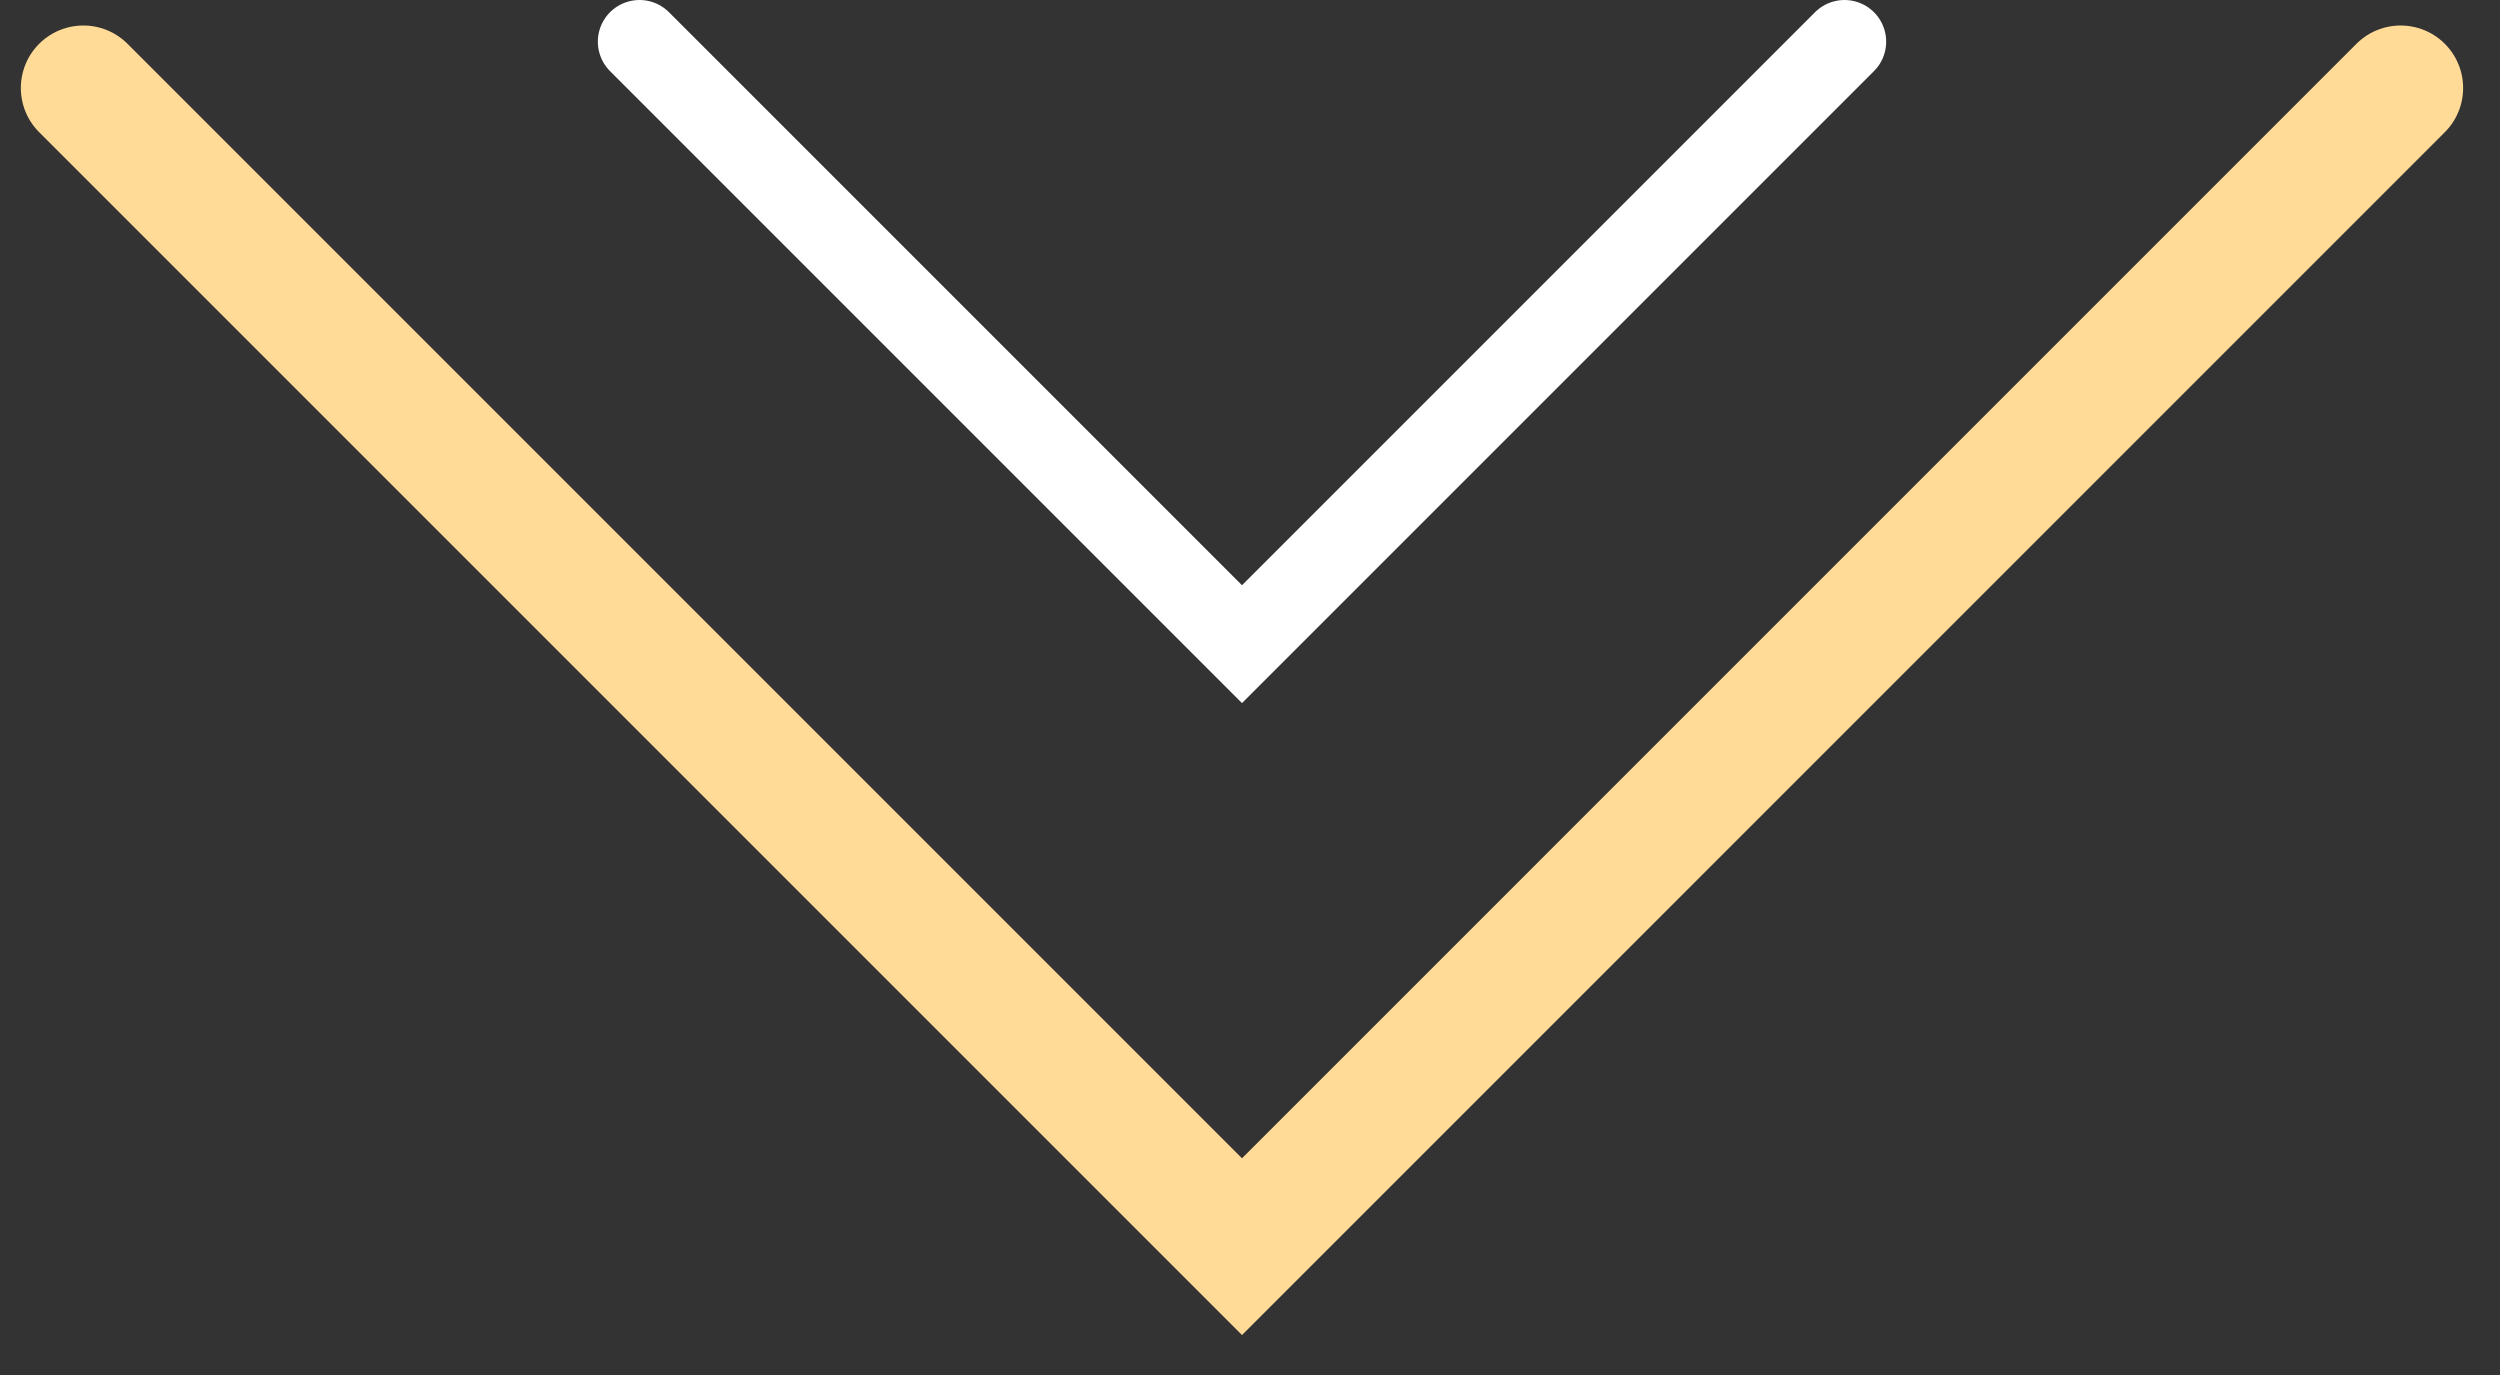
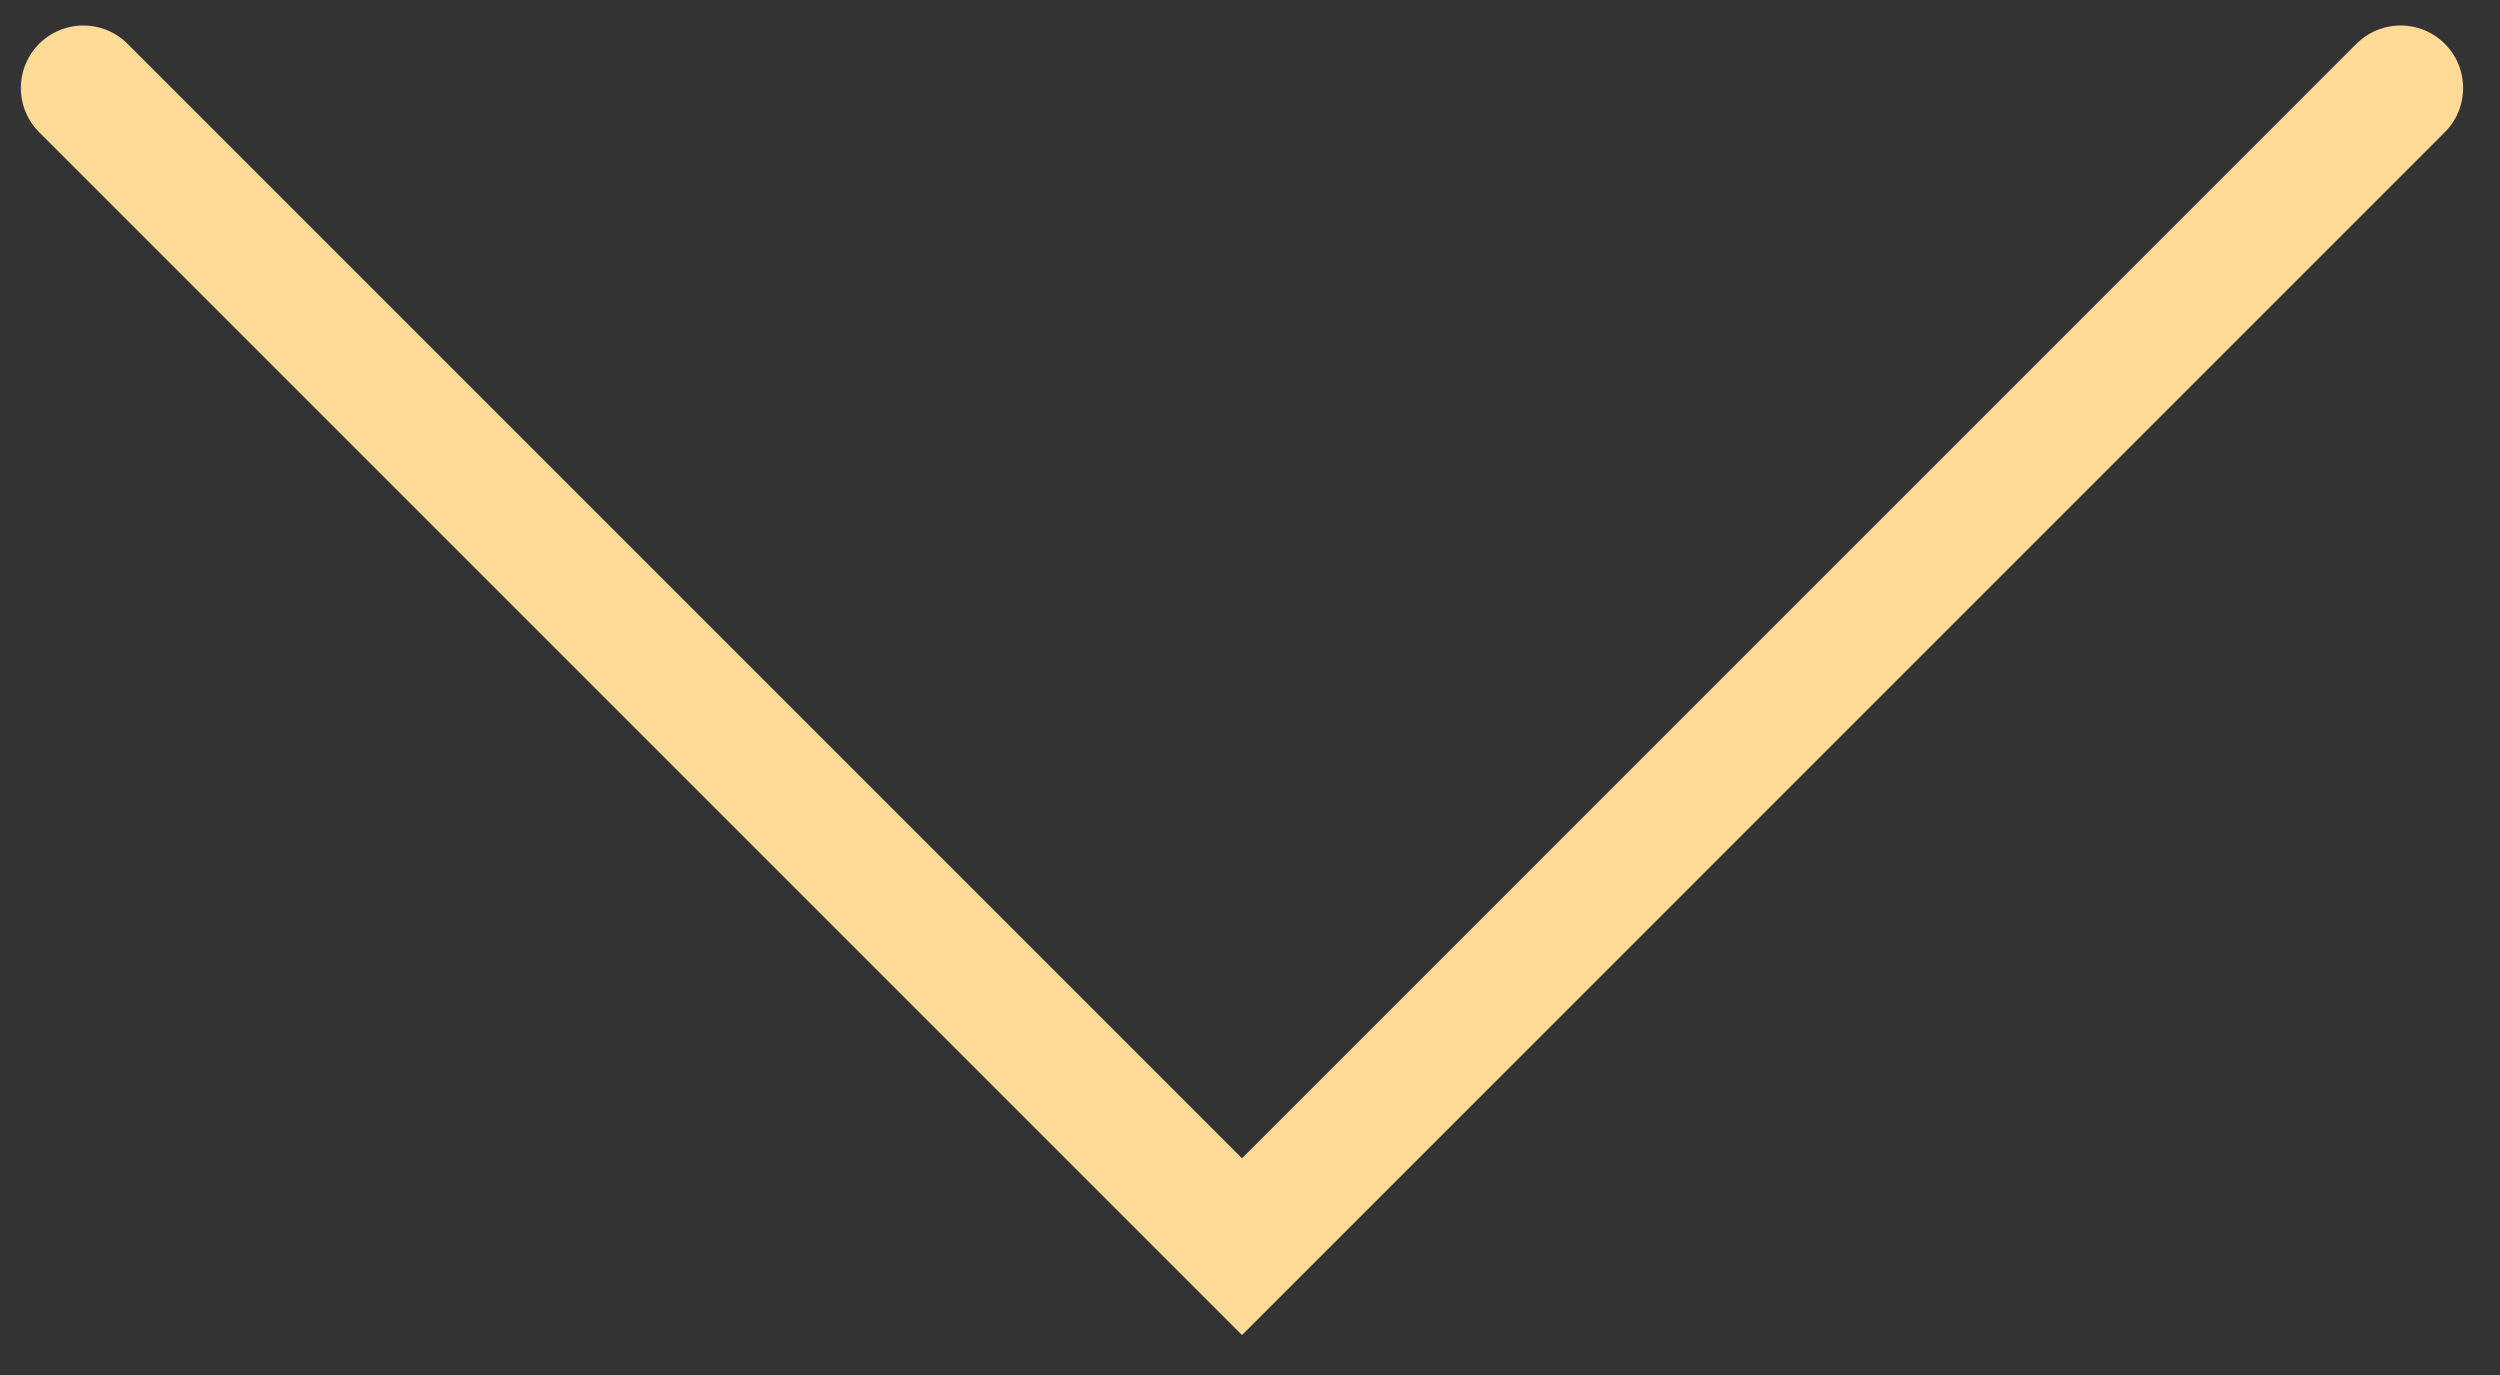
<svg xmlns="http://www.w3.org/2000/svg" width="60" height="33" viewBox="0 0 60 33" fill="none">
  <rect x="0" y="0" width="60" height="33" fill="#333333" stroke="none" />
  <path d="M2 2.112L29.808 29.92L57.615 2.112" stroke="#FFDB97" stroke-width="3" stroke-linecap="round" />
-   <path d="M15.348 1L29.808 15.46L44.268 1" stroke="white" stroke-width="2" stroke-linecap="round" />
</svg>